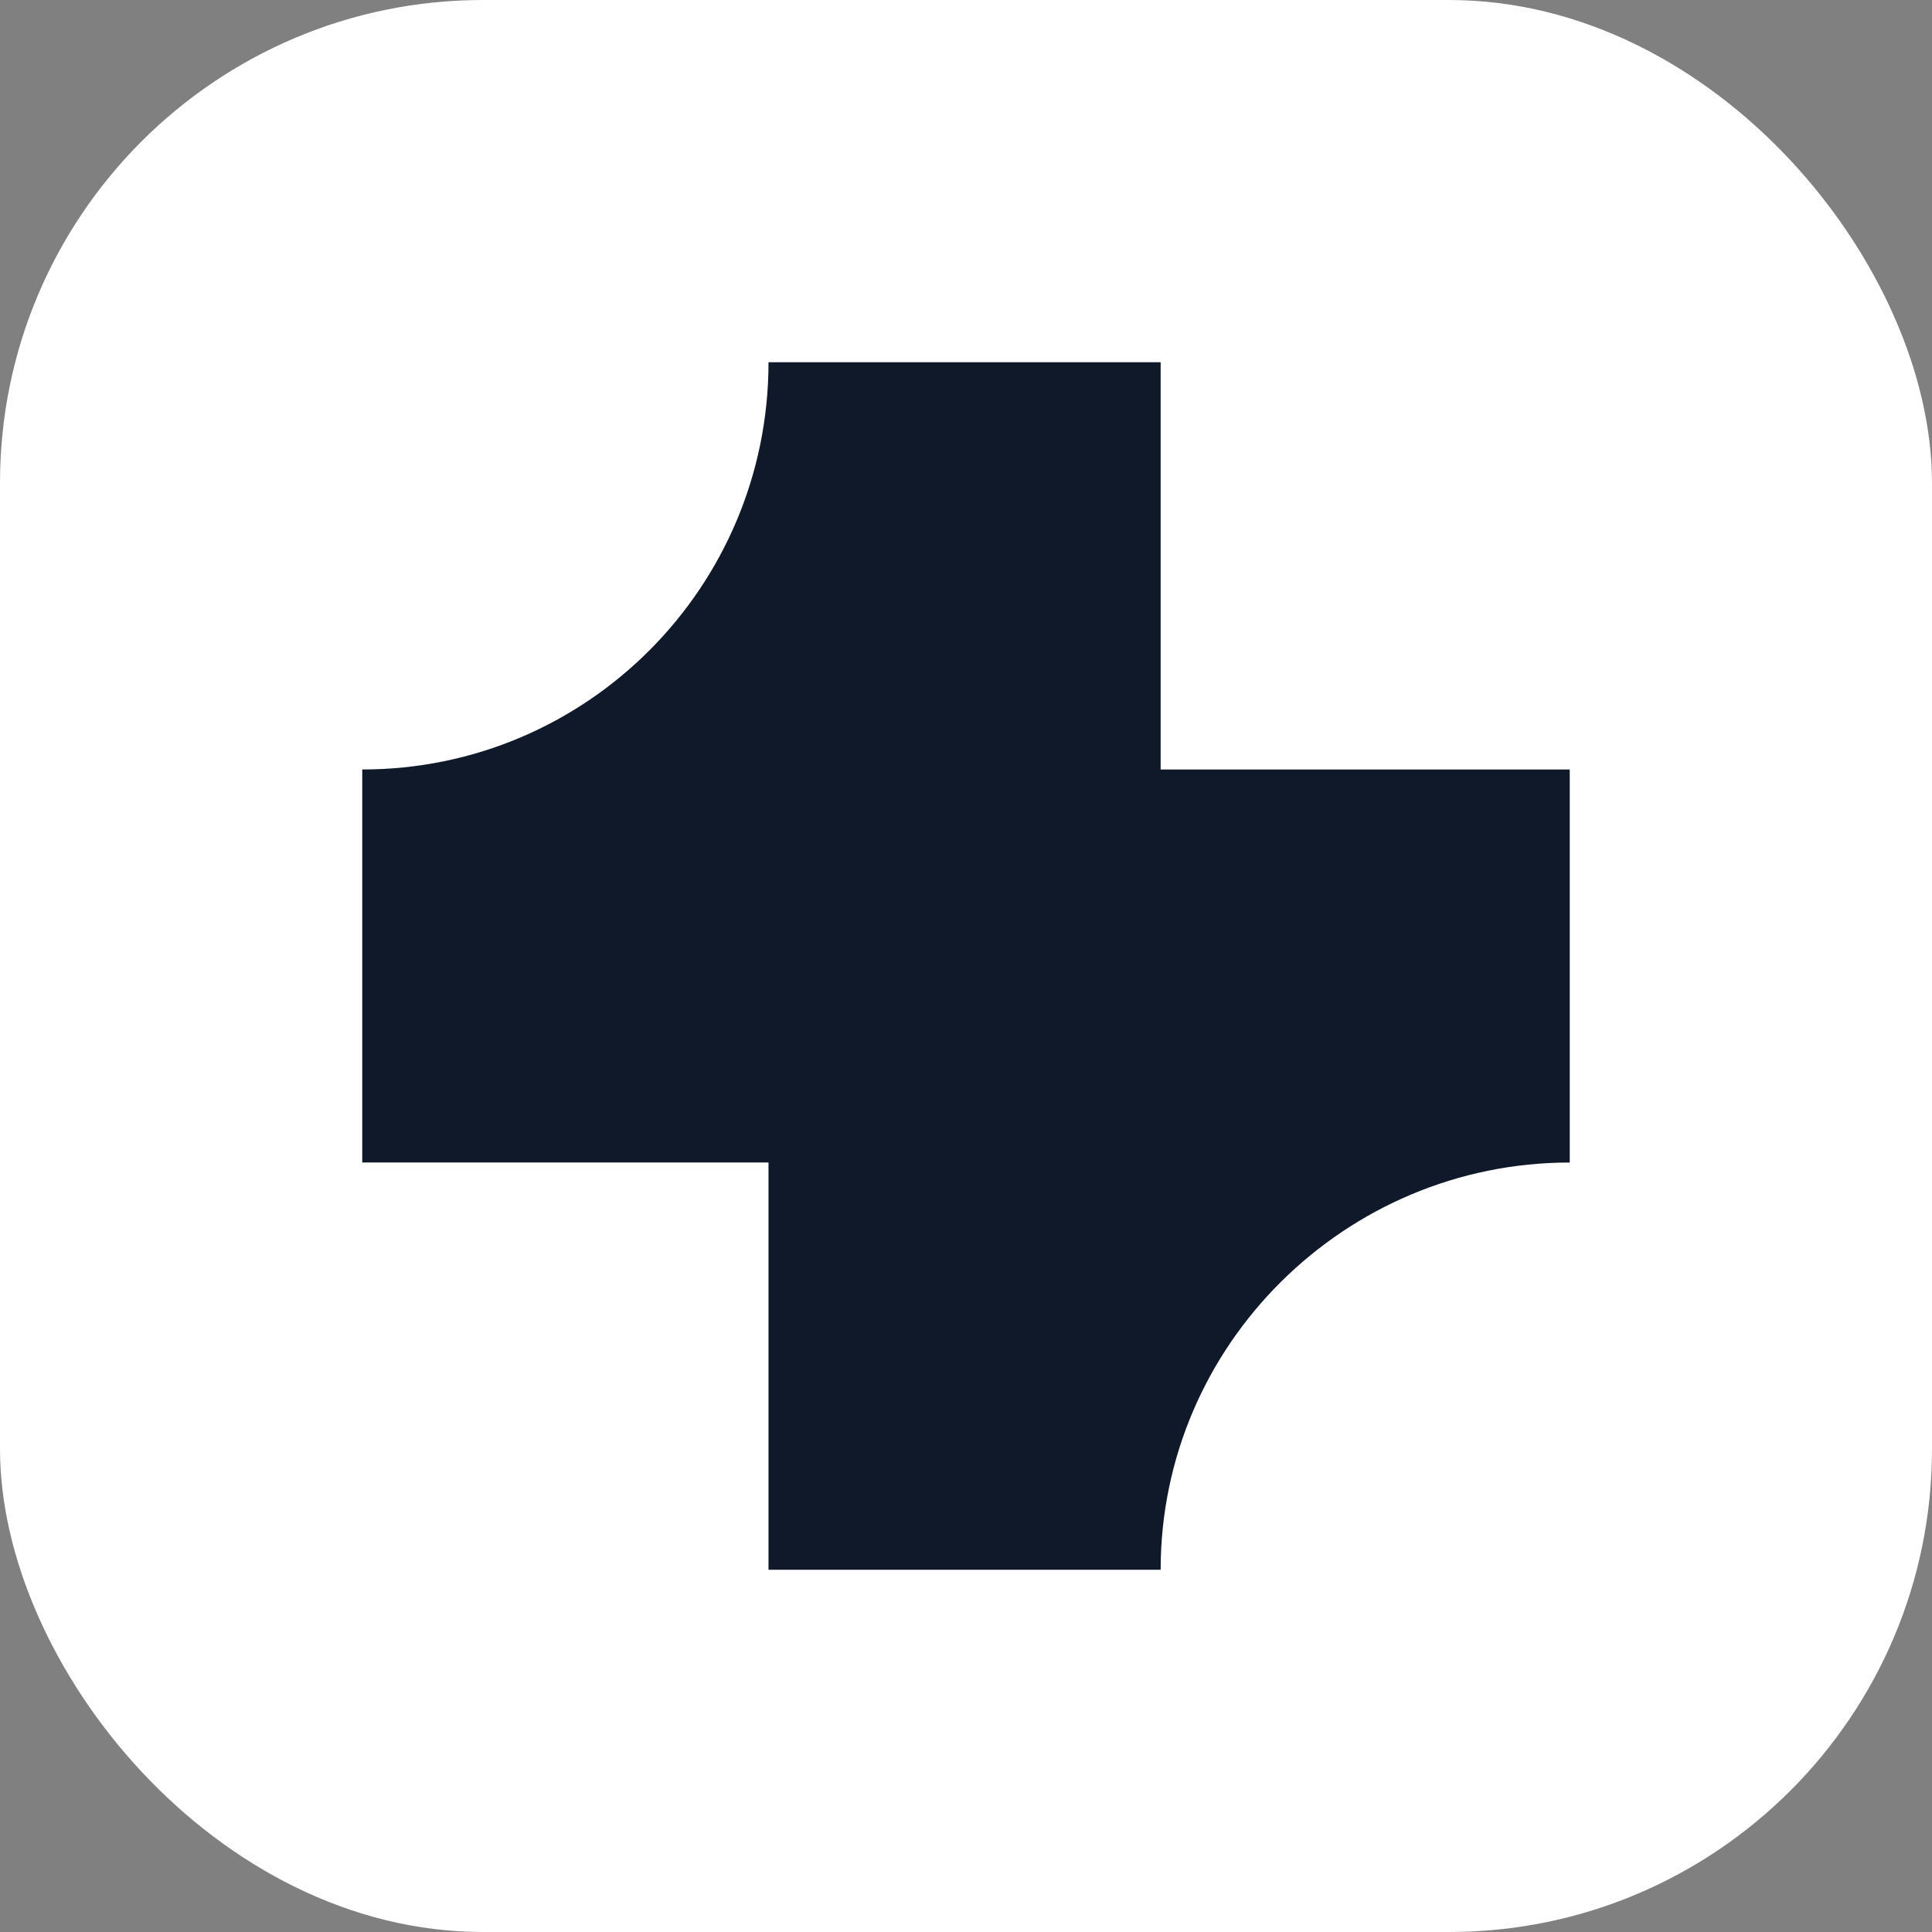
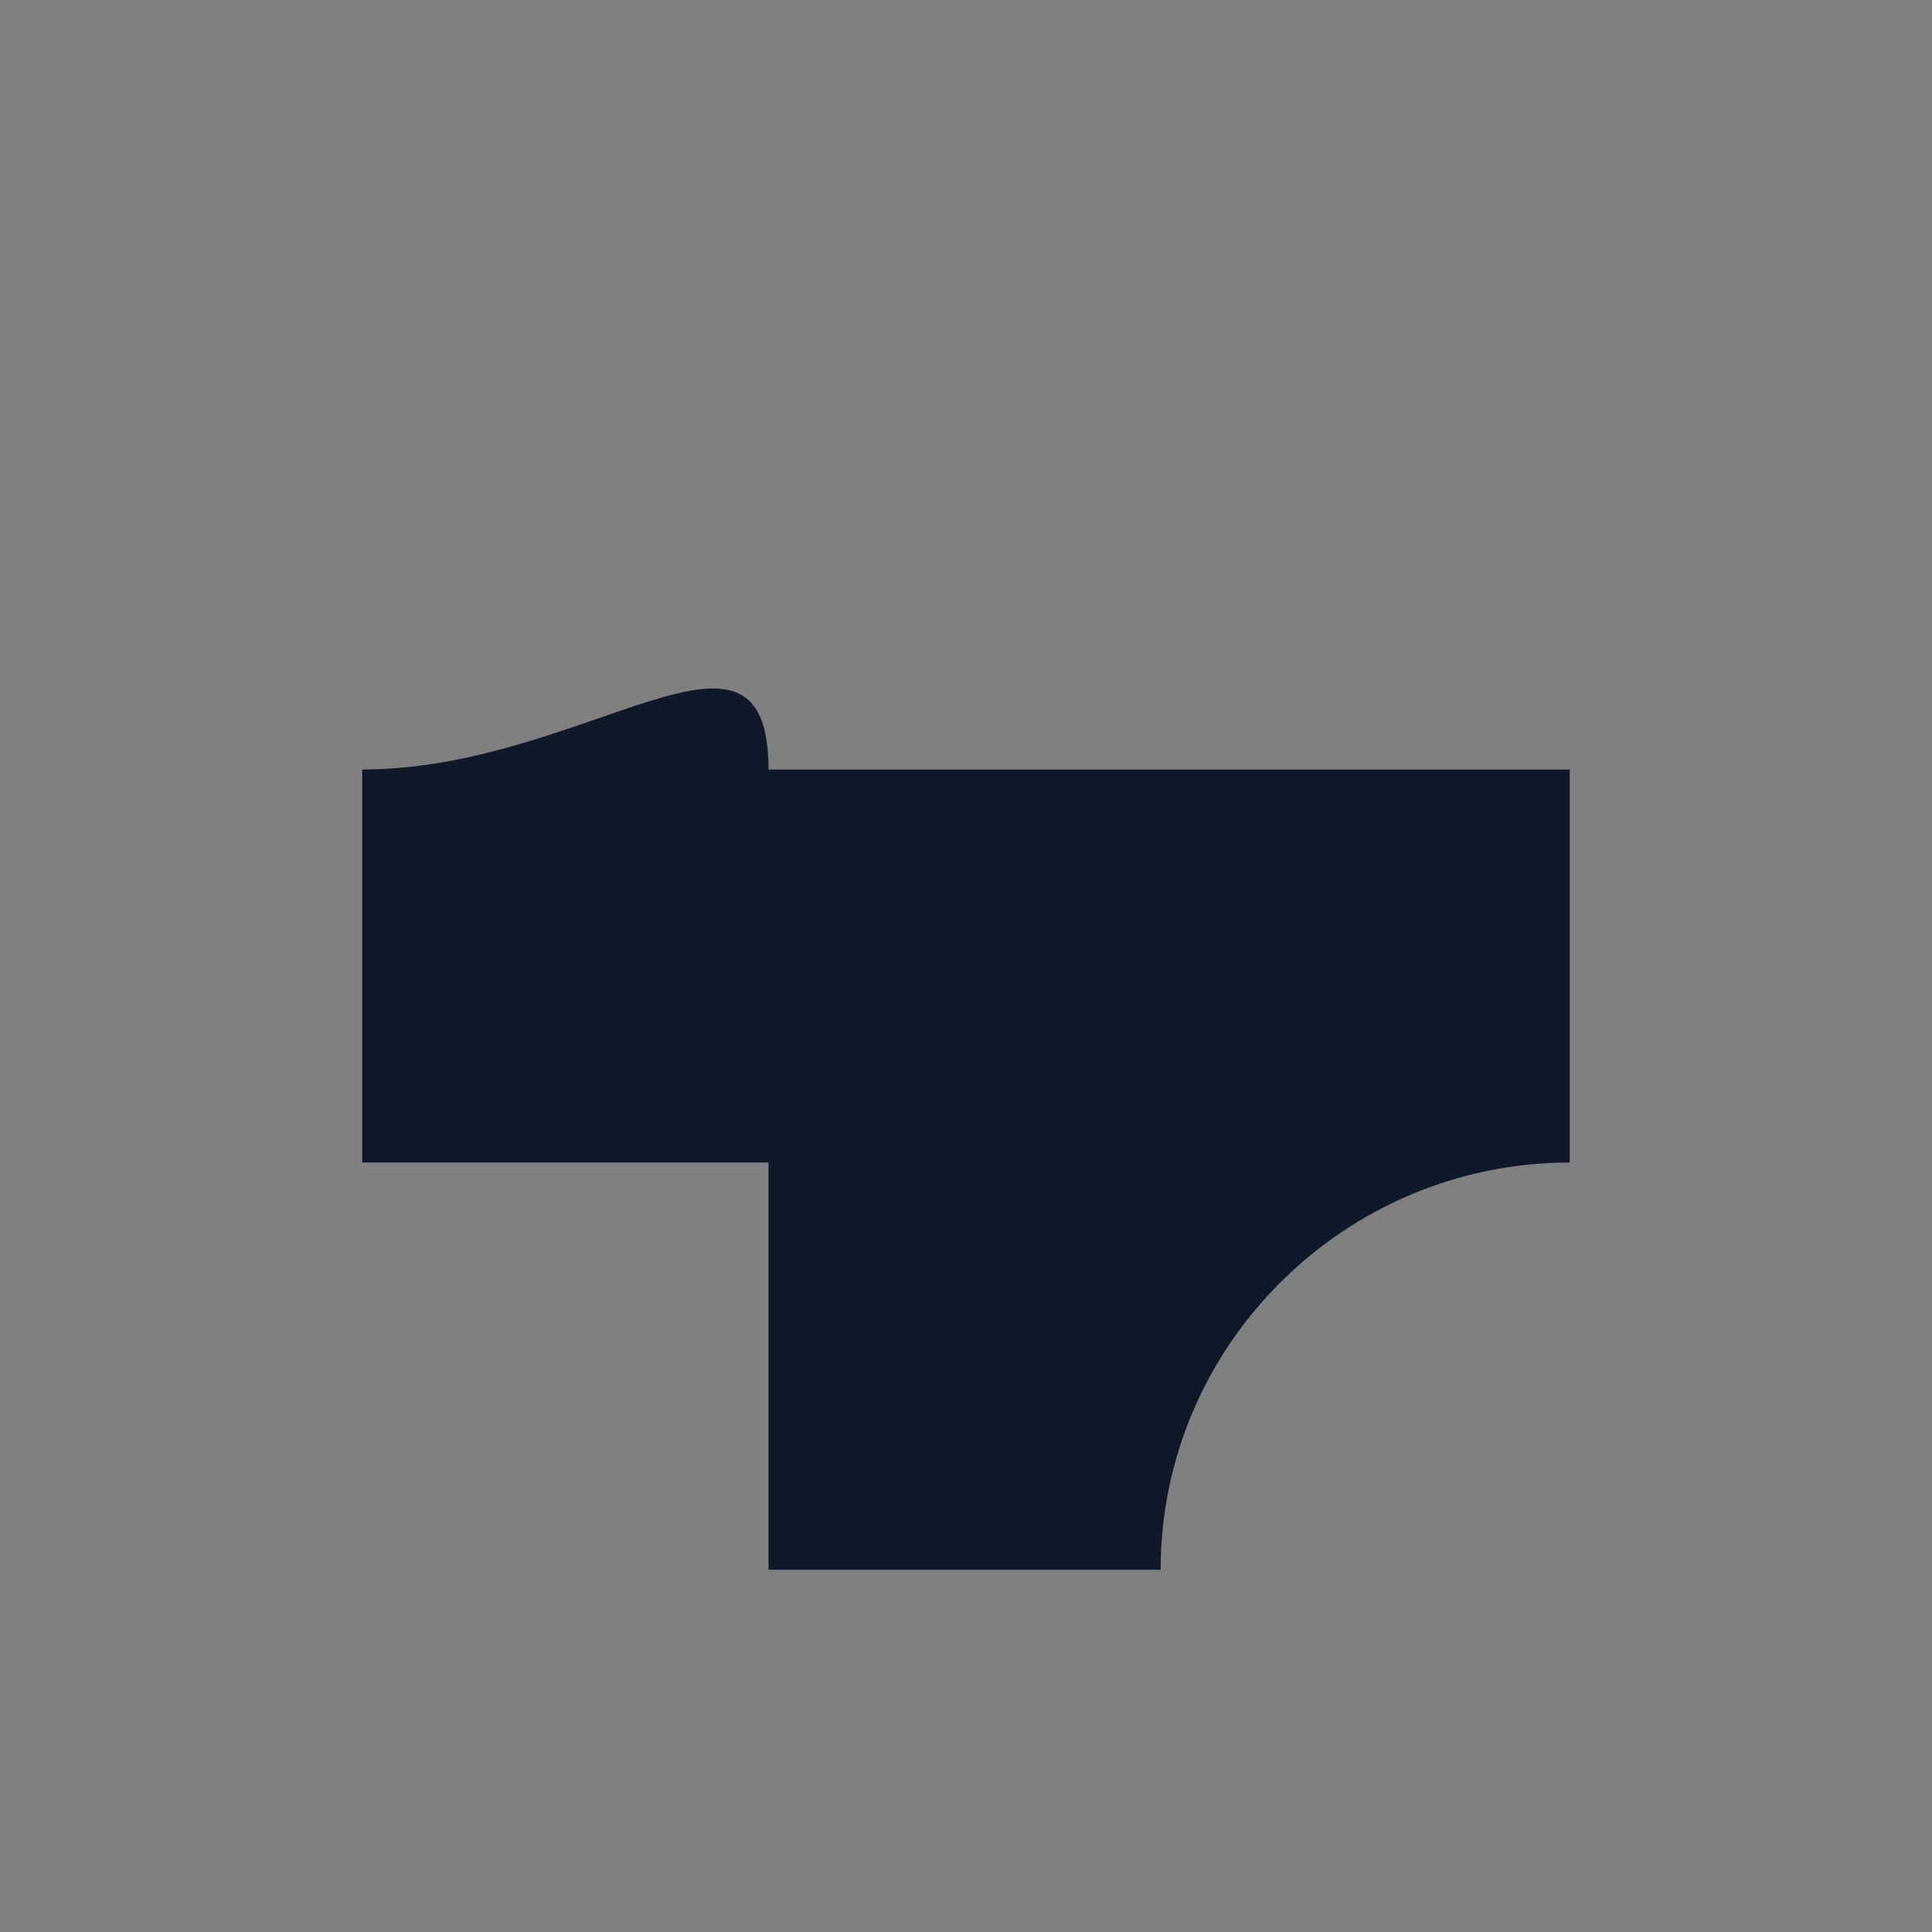
<svg xmlns="http://www.w3.org/2000/svg" width="32" height="32" viewBox="0 0 32 32" fill="none">
  <rect x="0" y="0" width="32" height="32" fill="#808080" stroke="none" />
-   <rect width="32" height="32" rx="8" fill="white" />
-   <path d="M26 12.745H19.224V6H12.729C12.729 9.726 9.718 12.745 6 12.745V19.255H12.729V26H19.224C19.224 22.274 22.282 19.255 26 19.255V12.745Z" fill="#101929" />
+   <path d="M26 12.745H19.224H12.729C12.729 9.726 9.718 12.745 6 12.745V19.255H12.729V26H19.224C19.224 22.274 22.282 19.255 26 19.255V12.745Z" fill="#101929" />
</svg>